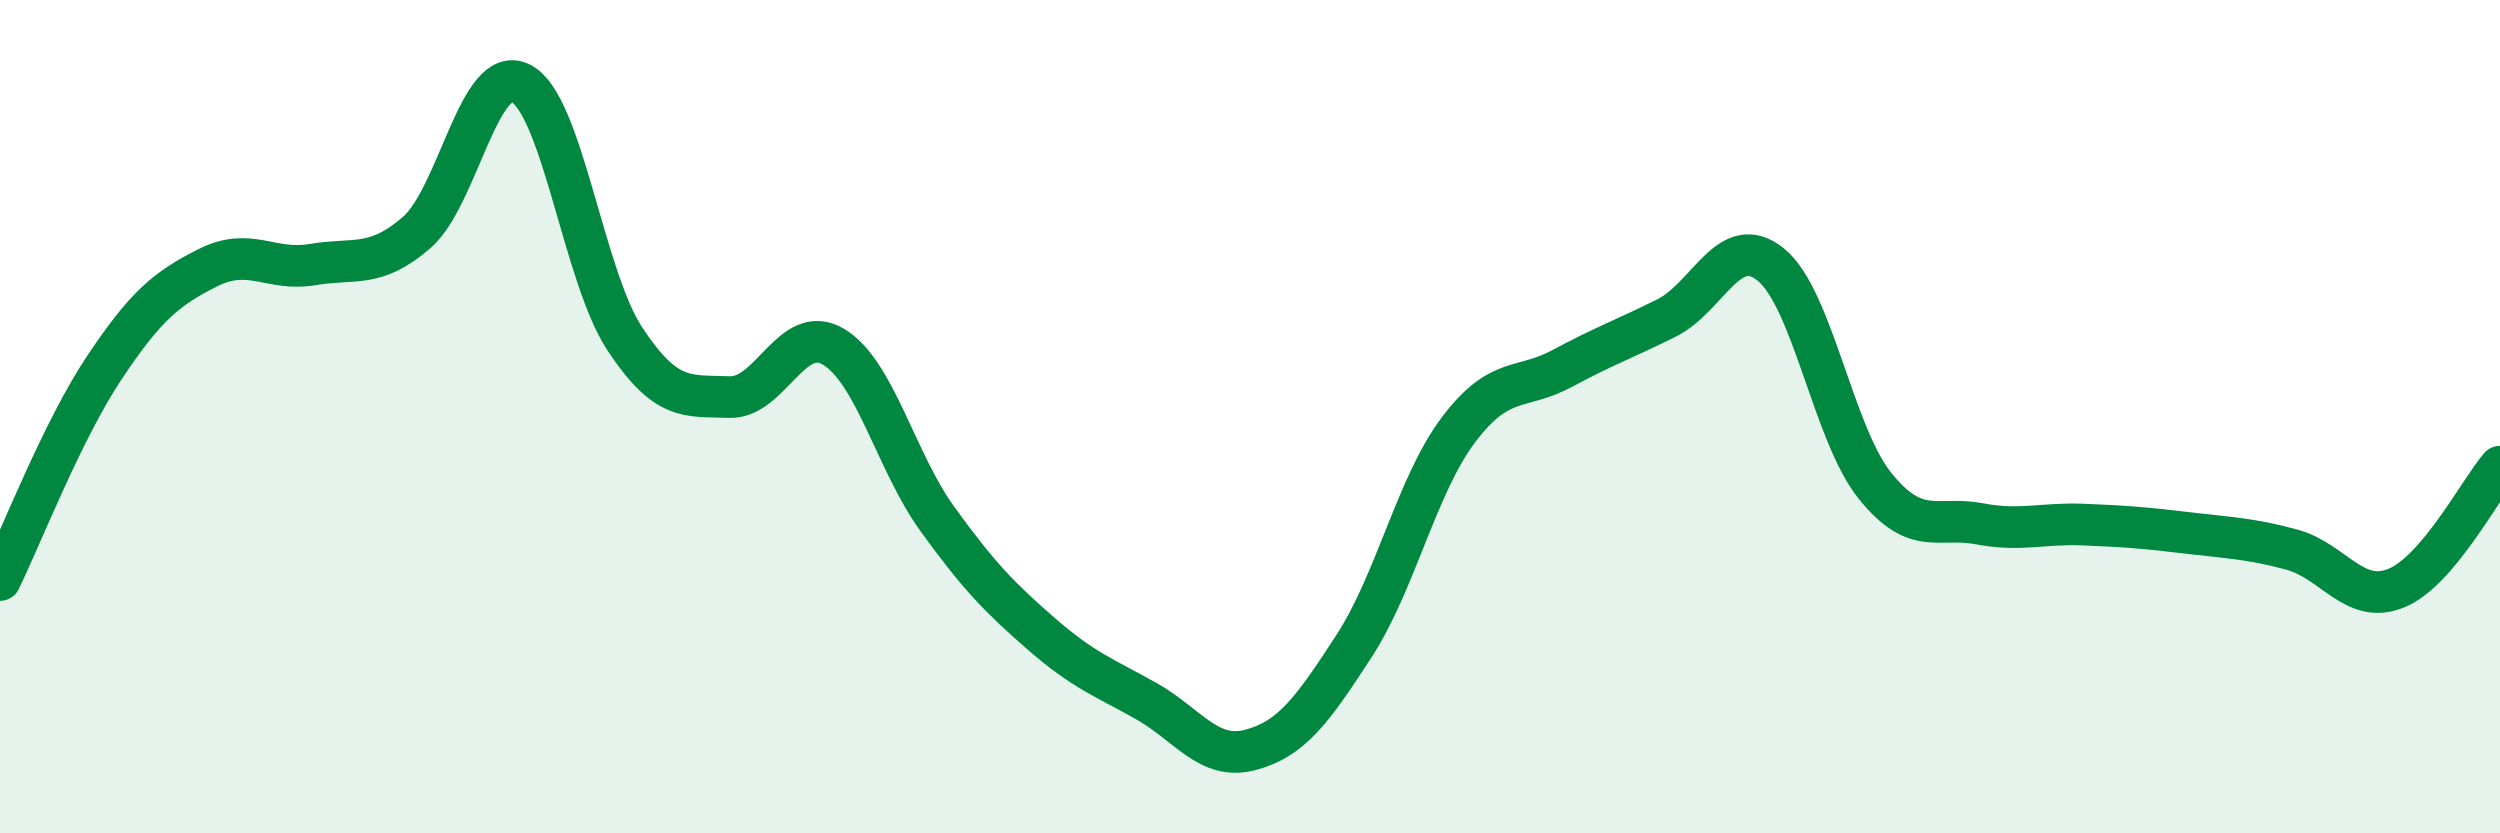
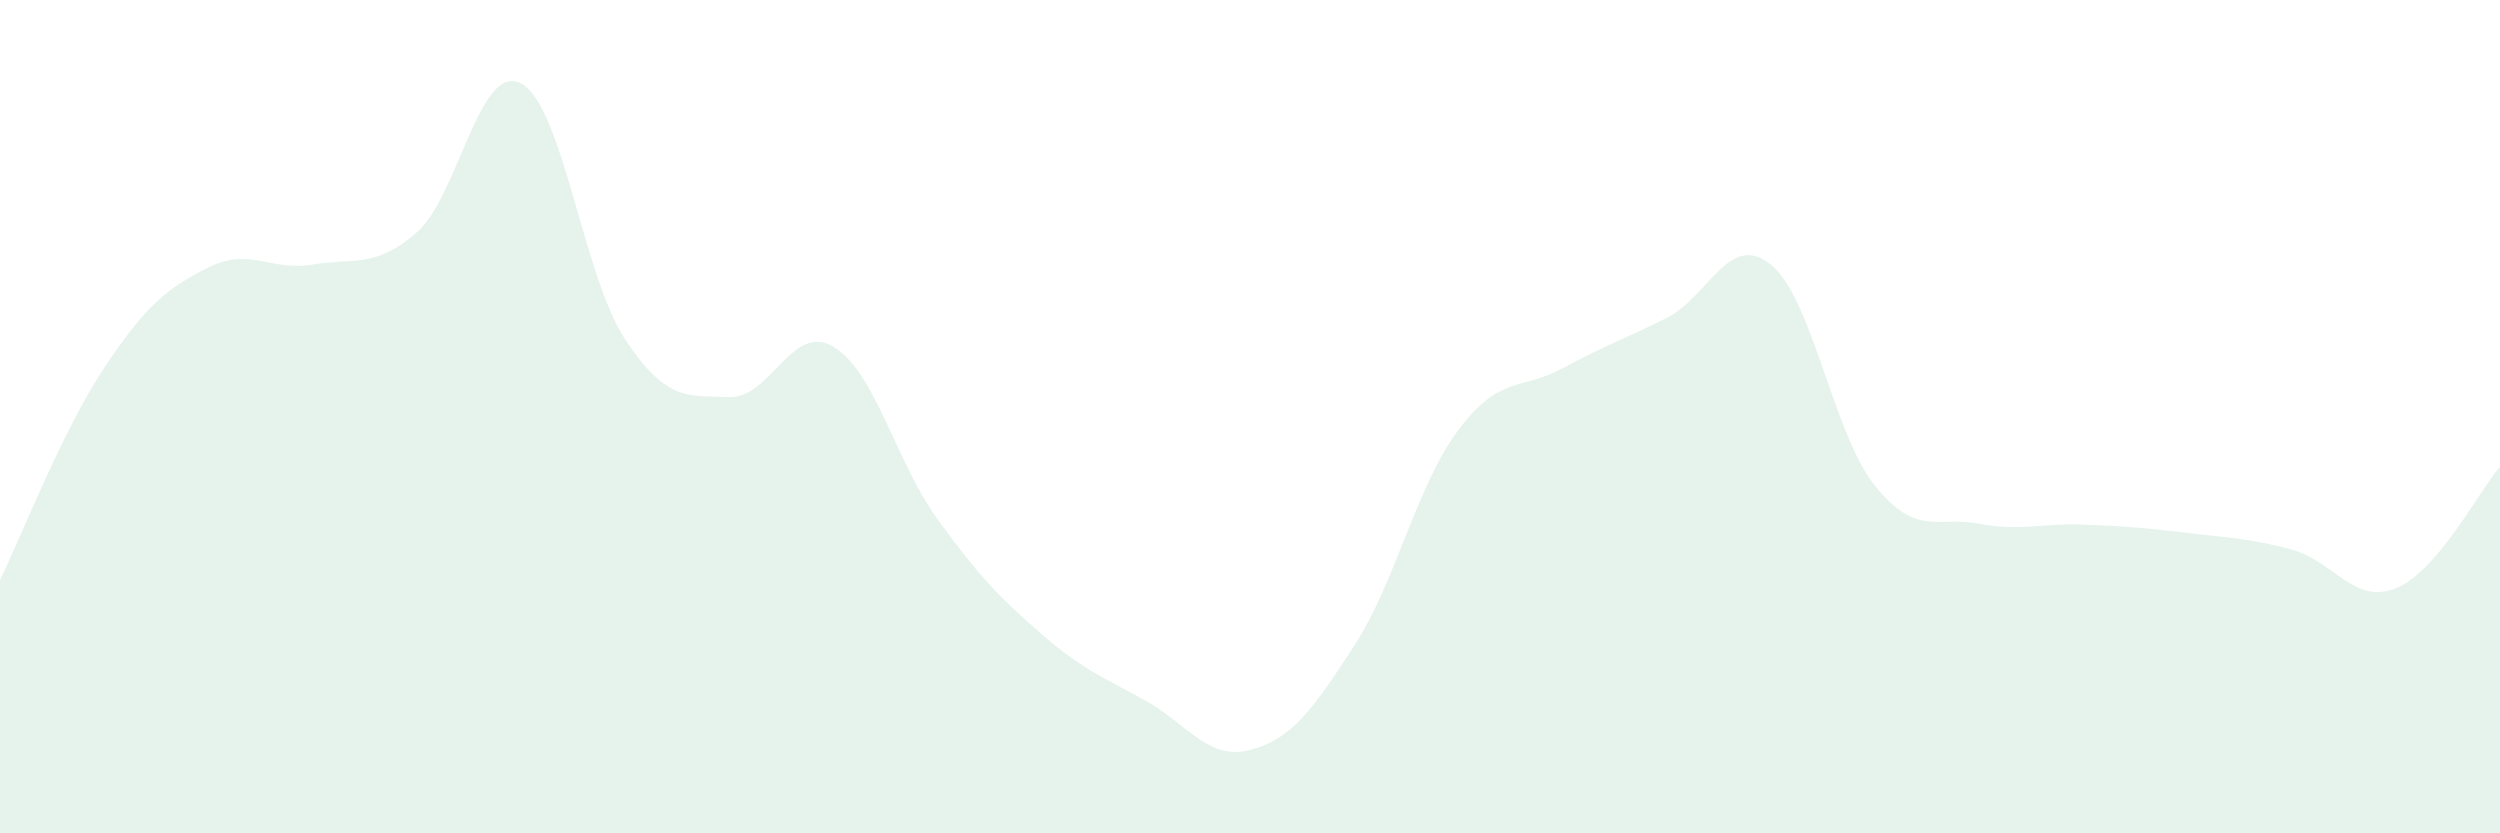
<svg xmlns="http://www.w3.org/2000/svg" width="60" height="20" viewBox="0 0 60 20">
  <path d="M 0,13.92 C 0.5,12.9 1.5,10.33 2.5,8.83 C 3.5,7.33 4,6.92 5,6.42 C 6,5.92 6.5,6.52 7.5,6.35 C 8.5,6.18 9,6.45 10,5.58 C 11,4.71 11.5,1.49 12.5,2 C 13.5,2.51 14,6.63 15,8.14 C 16,9.65 16.5,9.49 17.5,9.53 C 18.5,9.57 19,7.73 20,8.32 C 21,8.91 21.5,11.08 22.5,12.46 C 23.5,13.84 24,14.35 25,15.22 C 26,16.09 26.5,16.26 27.5,16.82 C 28.5,17.38 29,18.26 30,18 C 31,17.74 31.5,17.04 32.5,15.5 C 33.5,13.96 34,11.65 35,10.32 C 36,8.99 36.5,9.38 37.5,8.84 C 38.5,8.3 39,8.13 40,7.63 C 41,7.13 41.5,5.54 42.5,6.35 C 43.5,7.16 44,10.42 45,11.66 C 46,12.9 46.5,12.38 47.5,12.57 C 48.5,12.76 49,12.55 50,12.59 C 51,12.63 51.5,12.67 52.5,12.79 C 53.5,12.91 54,12.92 55,13.19 C 56,13.46 56.5,14.52 57.5,14.12 C 58.5,13.72 59.5,11.78 60,11.2L60 20L0 20Z" fill="#008740" opacity="0.1" stroke-linecap="round" stroke-linejoin="round" />
-   <path d="M 0,13.92 C 0.5,12.9 1.5,10.33 2.5,8.83 C 3.5,7.33 4,6.92 5,6.42 C 6,5.92 6.5,6.52 7.5,6.35 C 8.5,6.18 9,6.45 10,5.58 C 11,4.71 11.5,1.49 12.5,2 C 13.5,2.51 14,6.63 15,8.14 C 16,9.65 16.5,9.49 17.5,9.53 C 18.5,9.57 19,7.73 20,8.32 C 21,8.91 21.5,11.08 22.5,12.46 C 23.5,13.84 24,14.35 25,15.22 C 26,16.09 26.5,16.26 27.5,16.82 C 28.5,17.38 29,18.26 30,18 C 31,17.74 31.5,17.04 32.5,15.5 C 33.5,13.96 34,11.65 35,10.32 C 36,8.99 36.5,9.38 37.5,8.84 C 38.5,8.3 39,8.13 40,7.63 C 41,7.13 41.5,5.54 42.5,6.35 C 43.5,7.16 44,10.42 45,11.66 C 46,12.9 46.5,12.38 47.5,12.57 C 48.5,12.76 49,12.55 50,12.59 C 51,12.63 51.5,12.67 52.5,12.79 C 53.5,12.91 54,12.92 55,13.19 C 56,13.46 56.5,14.52 57.5,14.12 C 58.5,13.72 59.5,11.78 60,11.2" stroke="#008740" stroke-width="1" fill="none" stroke-linecap="round" stroke-linejoin="round" />
</svg>